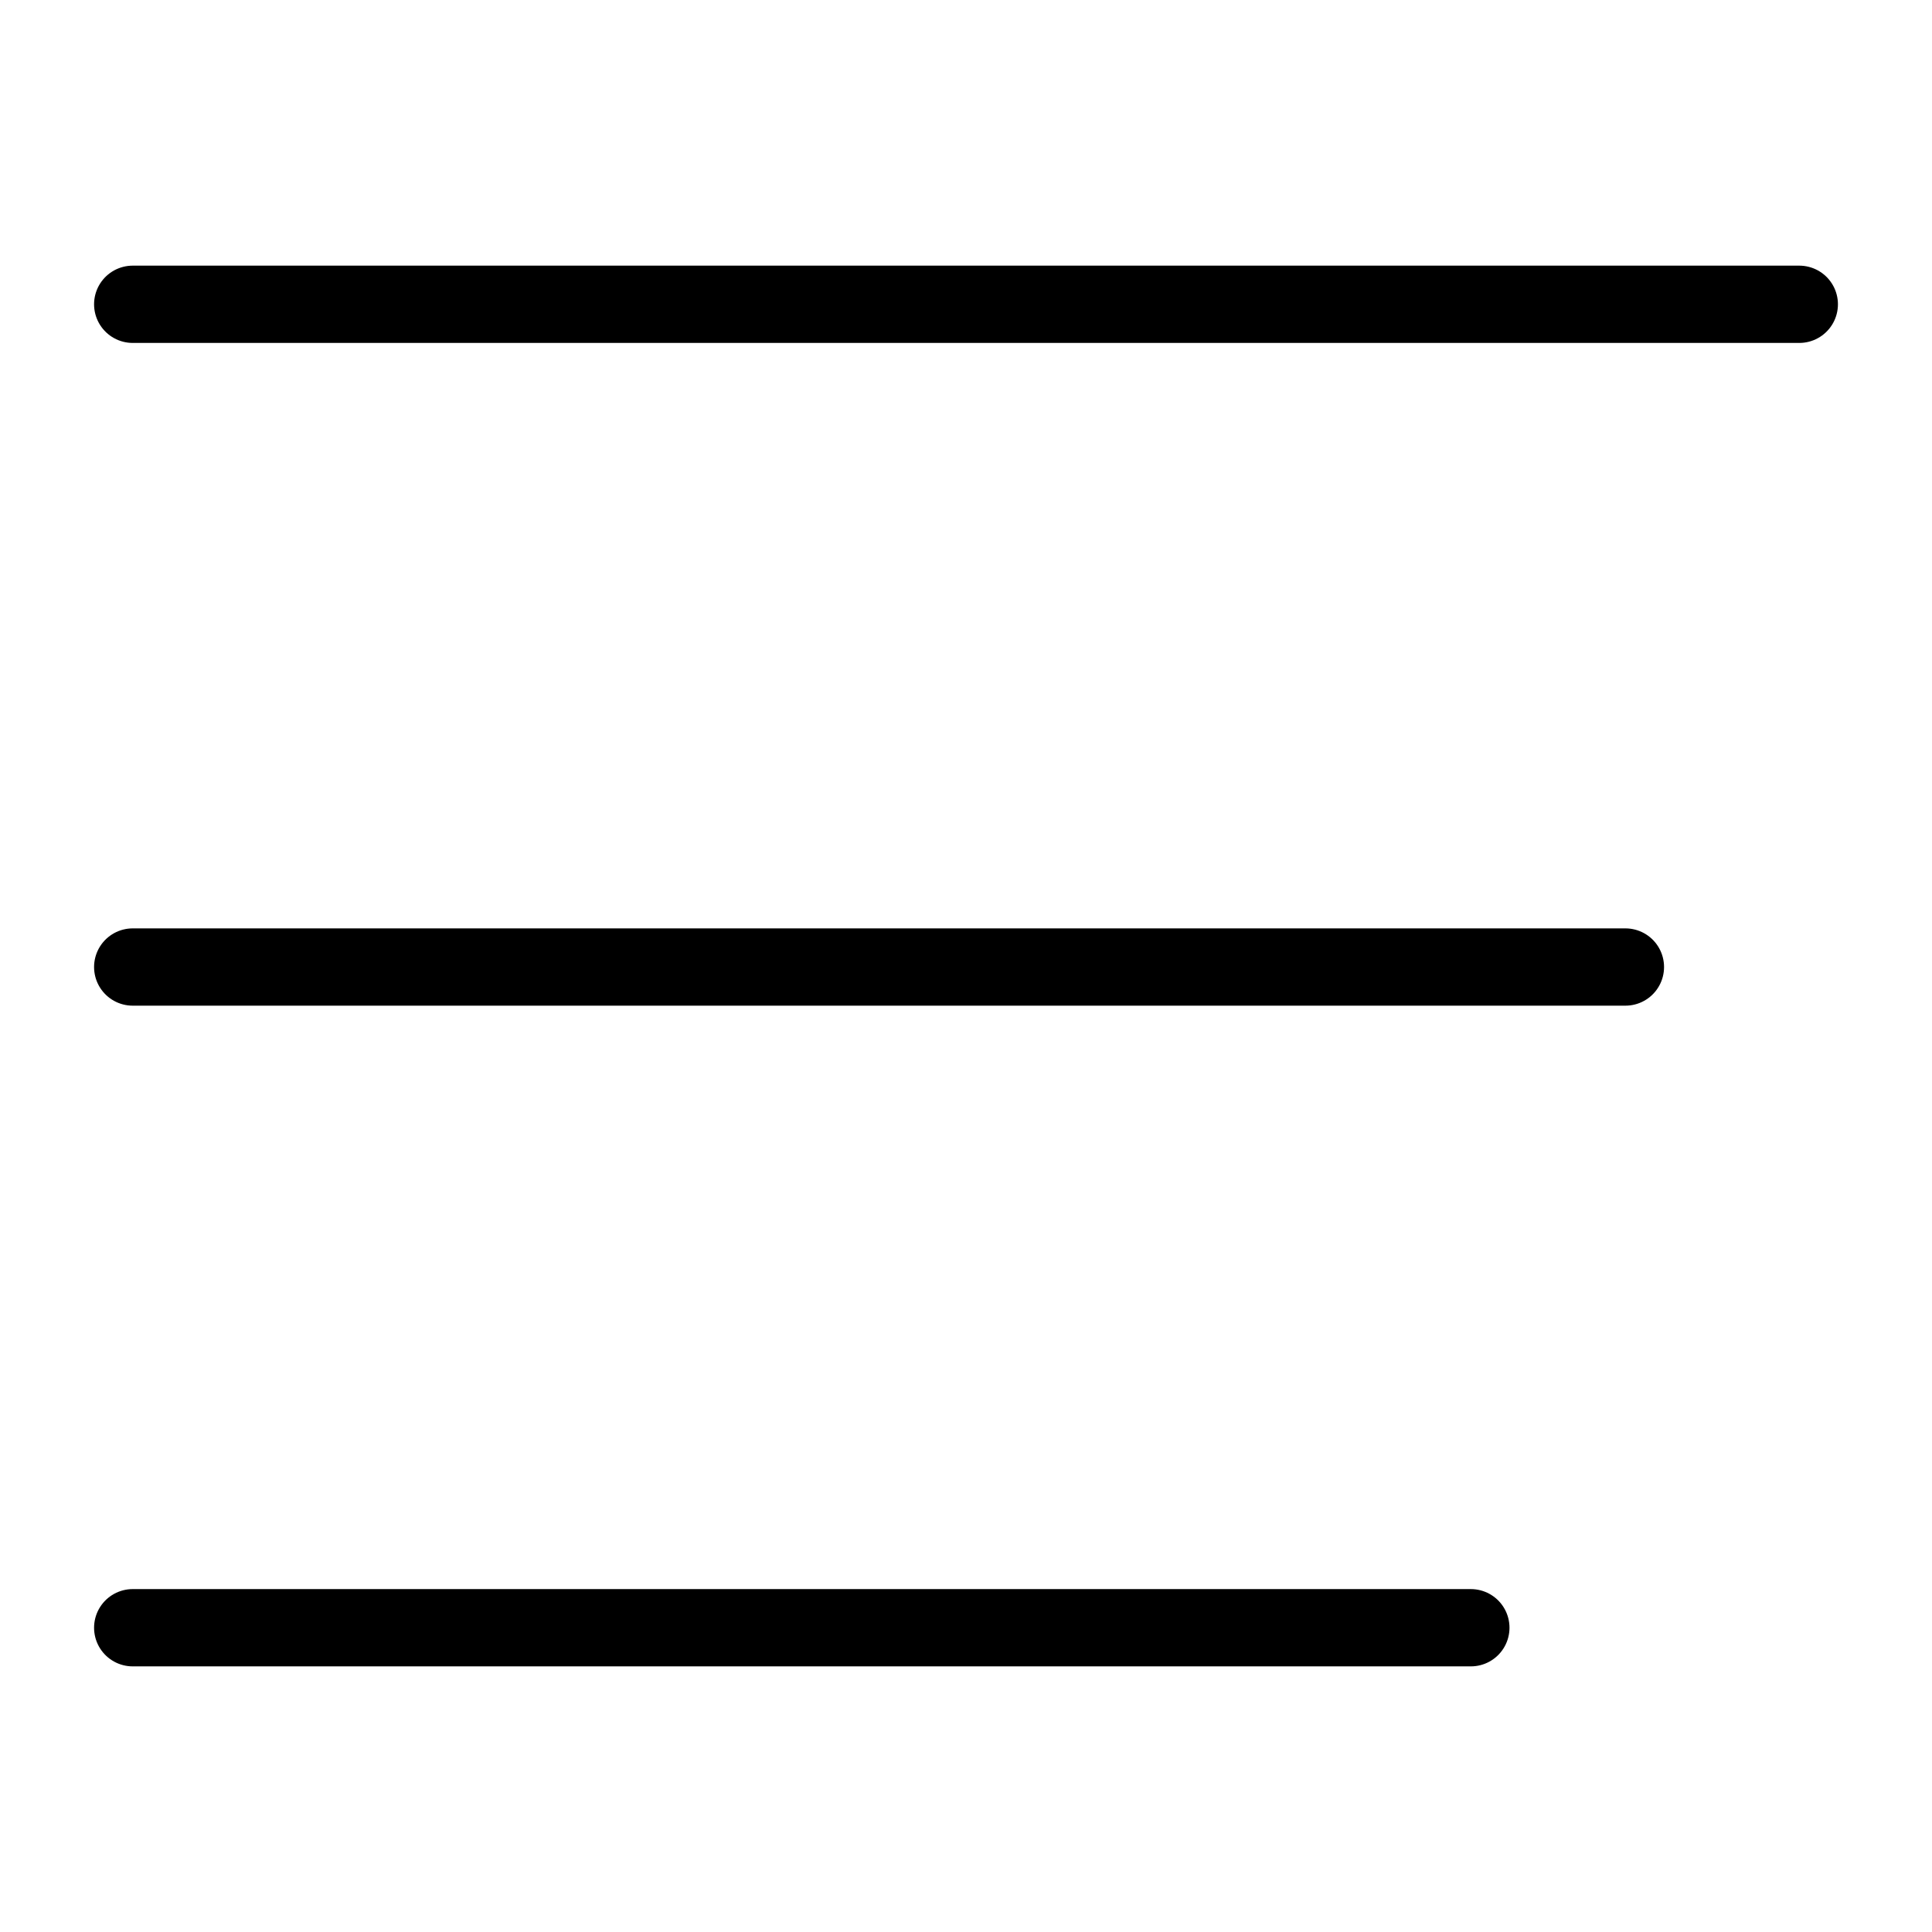
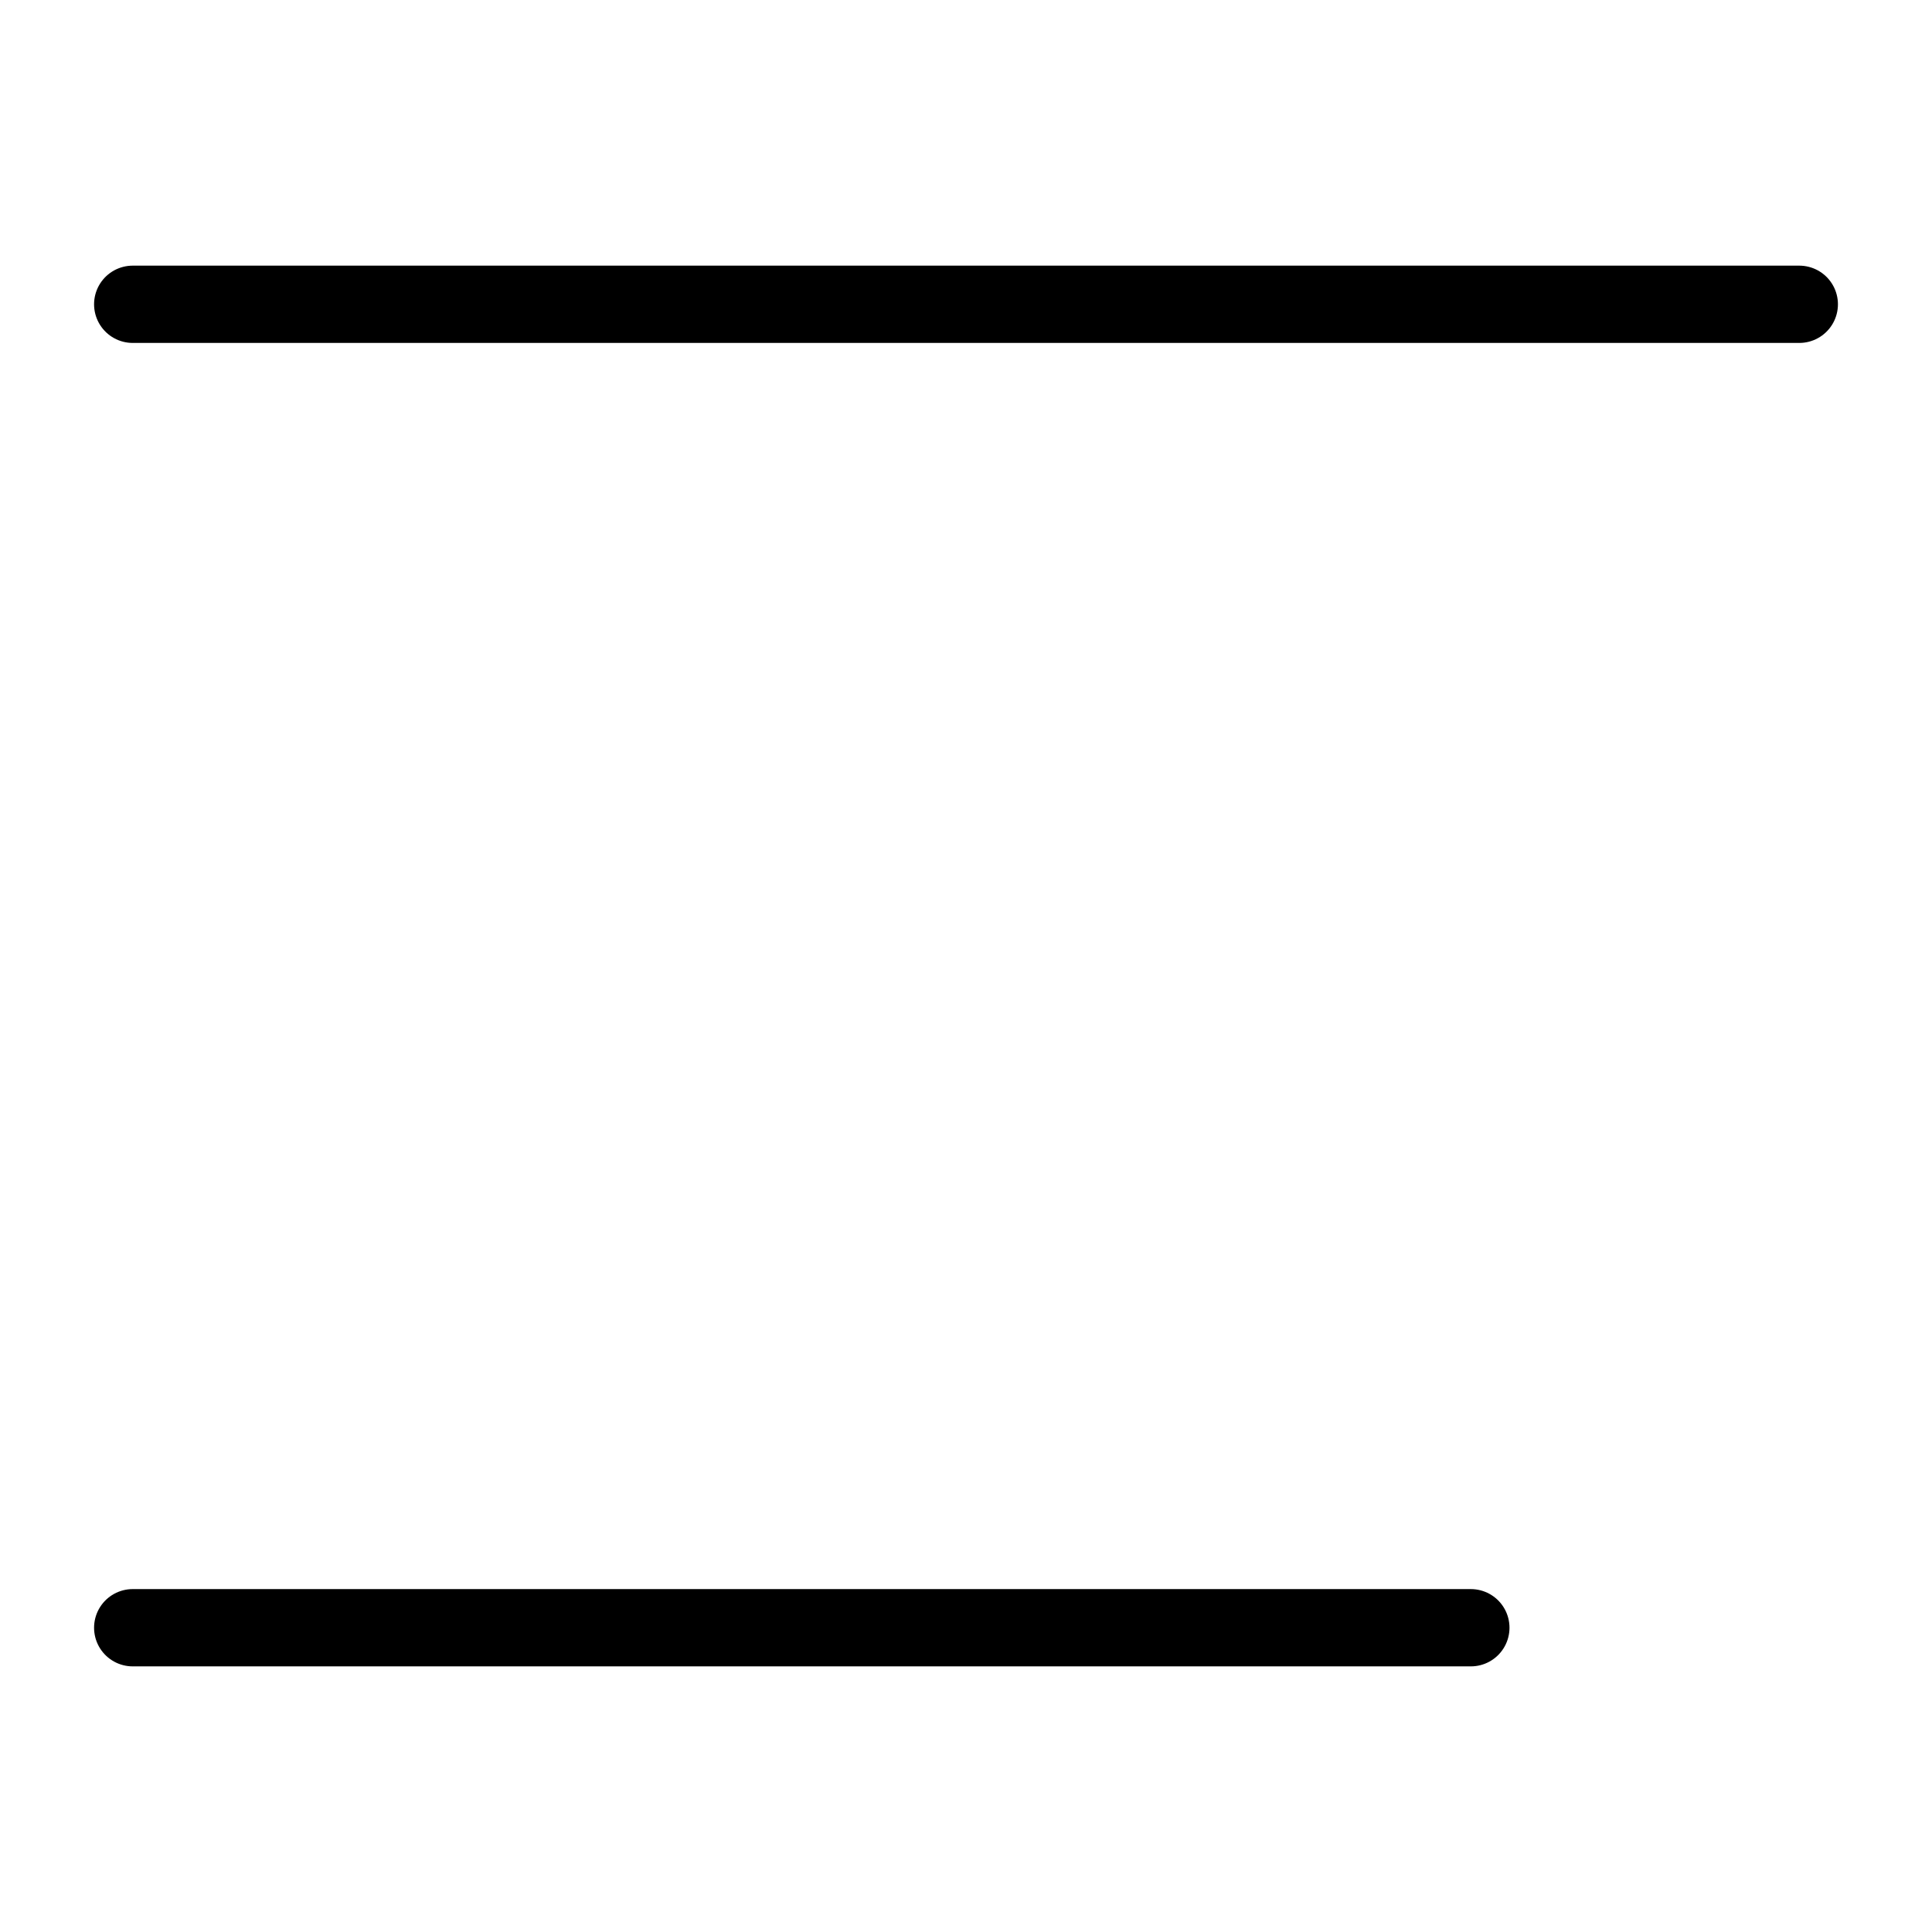
<svg xmlns="http://www.w3.org/2000/svg" version="1.1" id="레이어_1" x="0px" y="0px" width="100px" height="100px" viewBox="0 0 100 100" enable-background="new 0 0 100 100" xml:space="preserve">
  <line fill="none" stroke="#000000" stroke-width="4" stroke-linecap="round" stroke-linejoin="round" stroke-miterlimit="10" x1="93.131" y1="15.75" x2="6.869" y2="15.75" />
-   <line fill="none" stroke="#000000" stroke-width="4" stroke-linecap="round" stroke-linejoin="round" stroke-miterlimit="10" x1="84.131" y1="50.053" x2="6.869" y2="50.053" />
  <line fill="none" stroke="#000000" stroke-width="4" stroke-linecap="round" stroke-linejoin="round" stroke-miterlimit="10" x1="76.131" y1="84.251" x2="6.869" y2="84.251" />
</svg>